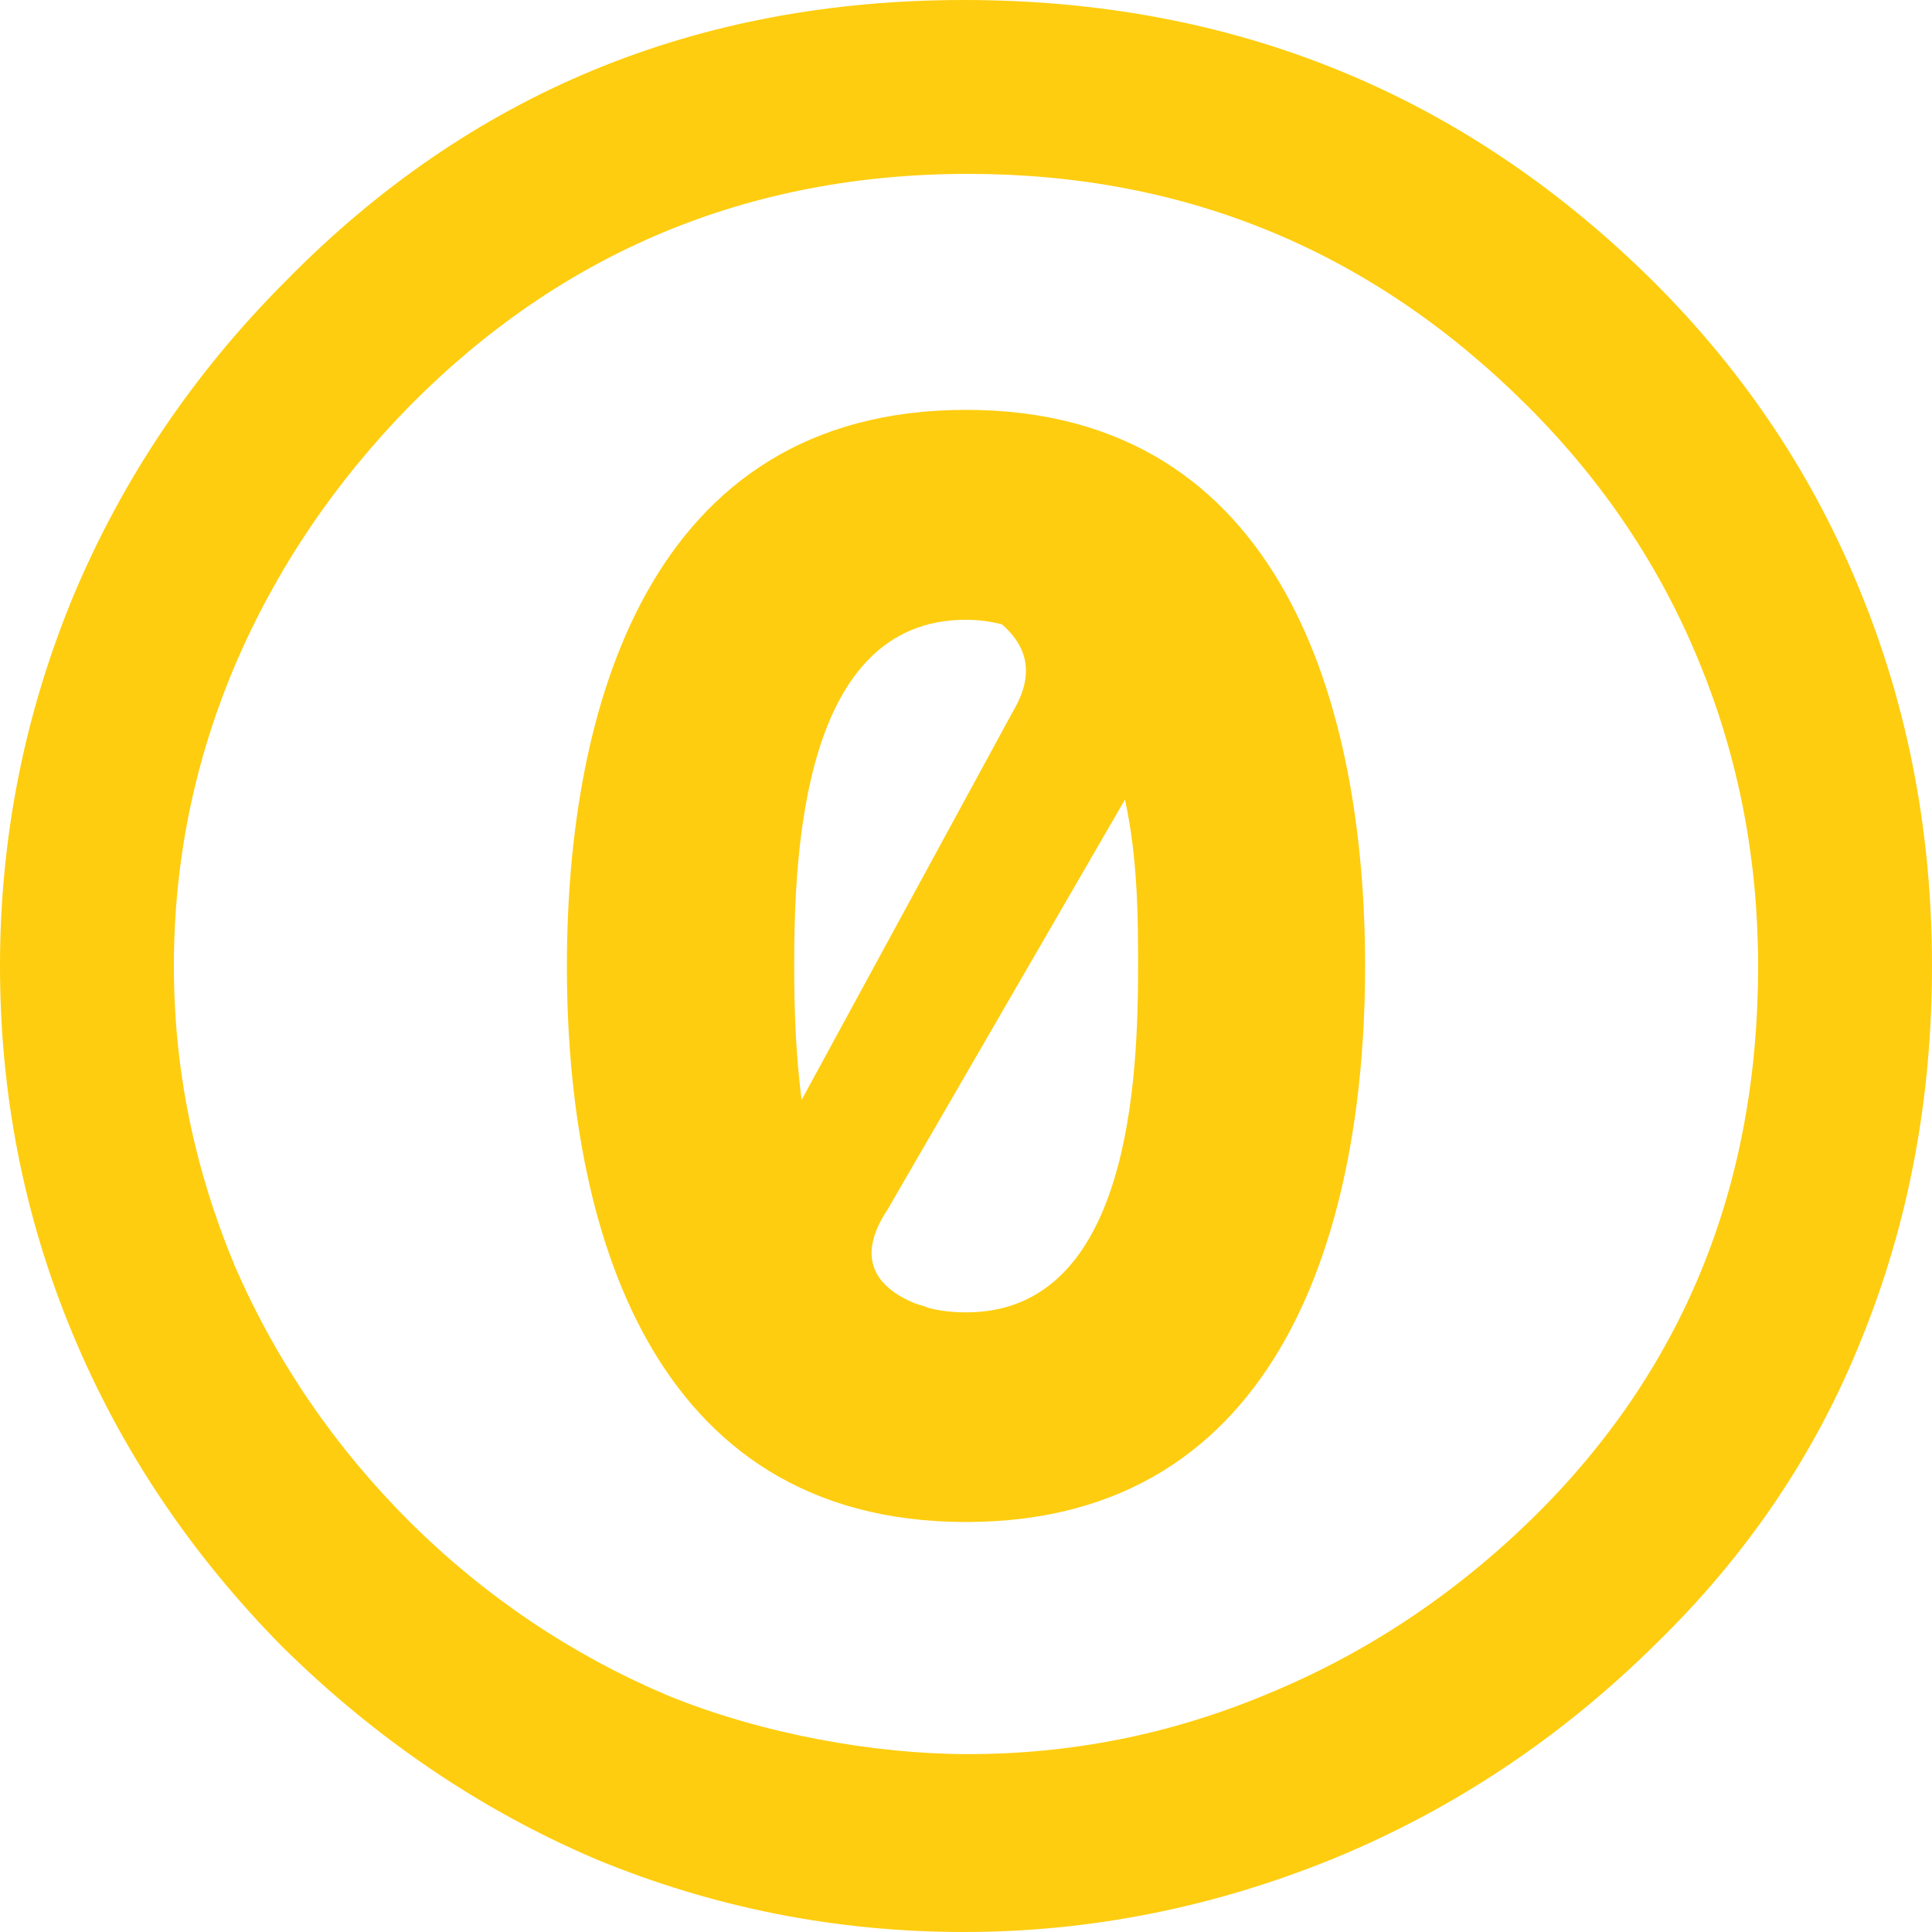
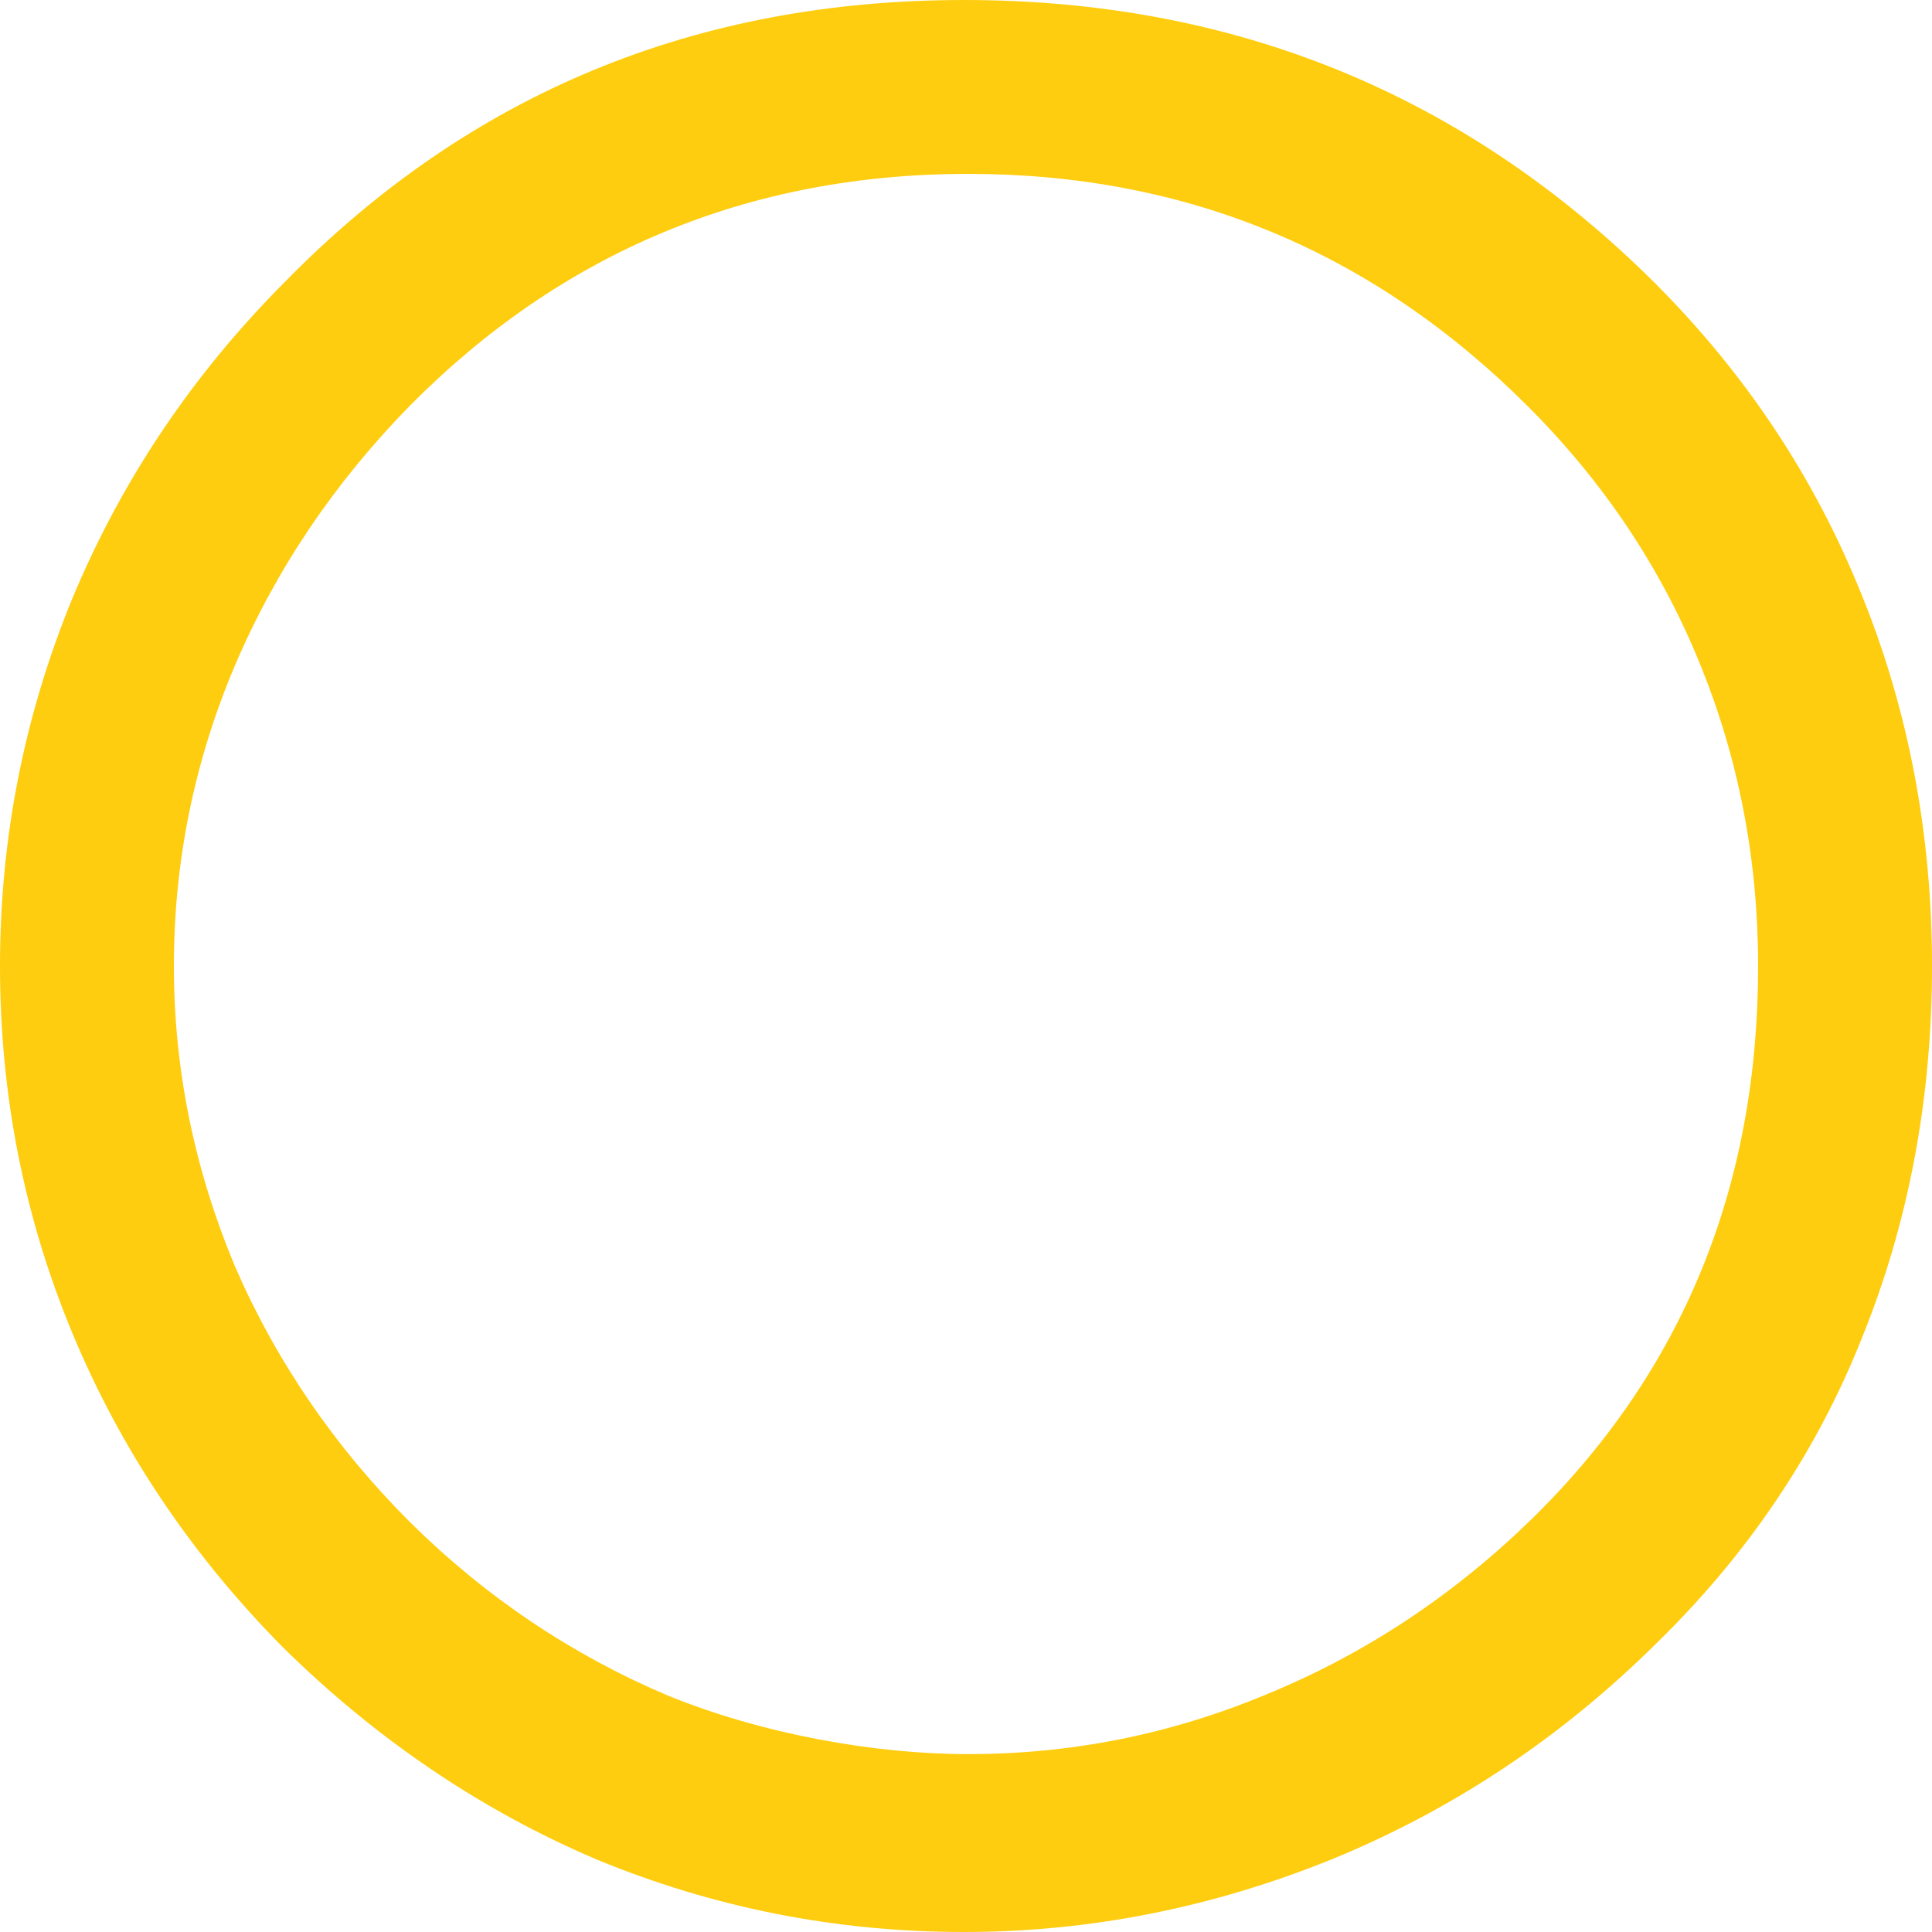
<svg xmlns="http://www.w3.org/2000/svg" version="1.1" id="svg2" x="0px" y="0px" width="14px" height="14px" viewBox="25 0 14 14" enable-background="new 25 0 14 14" xml:space="preserve">
-   <path fill="#FECD0F" d="M32,2.97c-2.311,0-2.892,2.181-2.892,4.03C29.107,8.849,29.69,11.029,32,11.029  c2.311,0,2.892-2.181,2.892-4.029S34.311,2.97,32,2.97z M32,4.491c0.094,0,0.18,0.013,0.26,0.033  c0.167,0.145,0.248,0.342,0.087,0.619L30.809,7.97C30.762,7.612,30.755,7.261,30.755,7C30.755,6.186,30.812,4.49,32,4.491L32,4.491z   M33.152,5.794C33.247,6.228,33.247,6.681,33.247,7c0,0.813-0.058,2.51-1.247,2.51c-0.093,0-0.179-0.01-0.259-0.029  c-0.016-0.005-0.029-0.009-0.045-0.016c-0.024-0.006-0.05-0.015-0.073-0.023c-0.265-0.112-0.431-0.316-0.192-0.676L33.152,5.794  L33.152,5.794z" />
  <path fill="#FECD0F" d="M31.985,0c-1.941,0-3.579,0.676-4.912,2.034c-0.676,0.676-1.191,1.444-1.549,2.303  C25.175,5.188,25,6.075,25,7c0,0.934,0.175,1.82,0.525,2.662s0.857,1.599,1.525,2.275c0.674,0.664,1.432,1.179,2.272,1.537  C30.173,13.825,31.06,14,31.985,14s1.824-0.182,2.693-0.538c0.866-0.359,1.639-0.875,2.322-1.551c0.659-0.642,1.158-1.377,1.49-2.21  C38.832,8.859,39,7.958,39,7c0-0.95-0.168-1.849-0.51-2.691c-0.342-0.851-0.842-1.602-1.5-2.26C35.615,0.682,33.945,0,31.985,0  L31.985,0z M32.015,1.26c1.583,0,2.935,0.562,4.059,1.687c0.542,0.542,0.958,1.161,1.24,1.853C37.598,5.49,37.74,6.23,37.74,7  c0,1.607-0.551,2.942-1.643,4.01c-0.566,0.551-1.203,0.973-1.91,1.264c-0.702,0.294-1.422,0.437-2.173,0.437  c-0.671,0-1.485-0.143-2.176-0.425c-0.691-0.293-1.313-0.709-1.863-1.252c-0.55-0.549-0.974-1.17-1.274-1.861  C26.409,8.472,26.26,7.75,26.26,7c0-0.759,0.149-1.485,0.442-2.177c0.299-0.7,0.724-1.329,1.273-1.888  C29.066,1.835,30.414,1.26,32.015,1.26z" />
</svg>